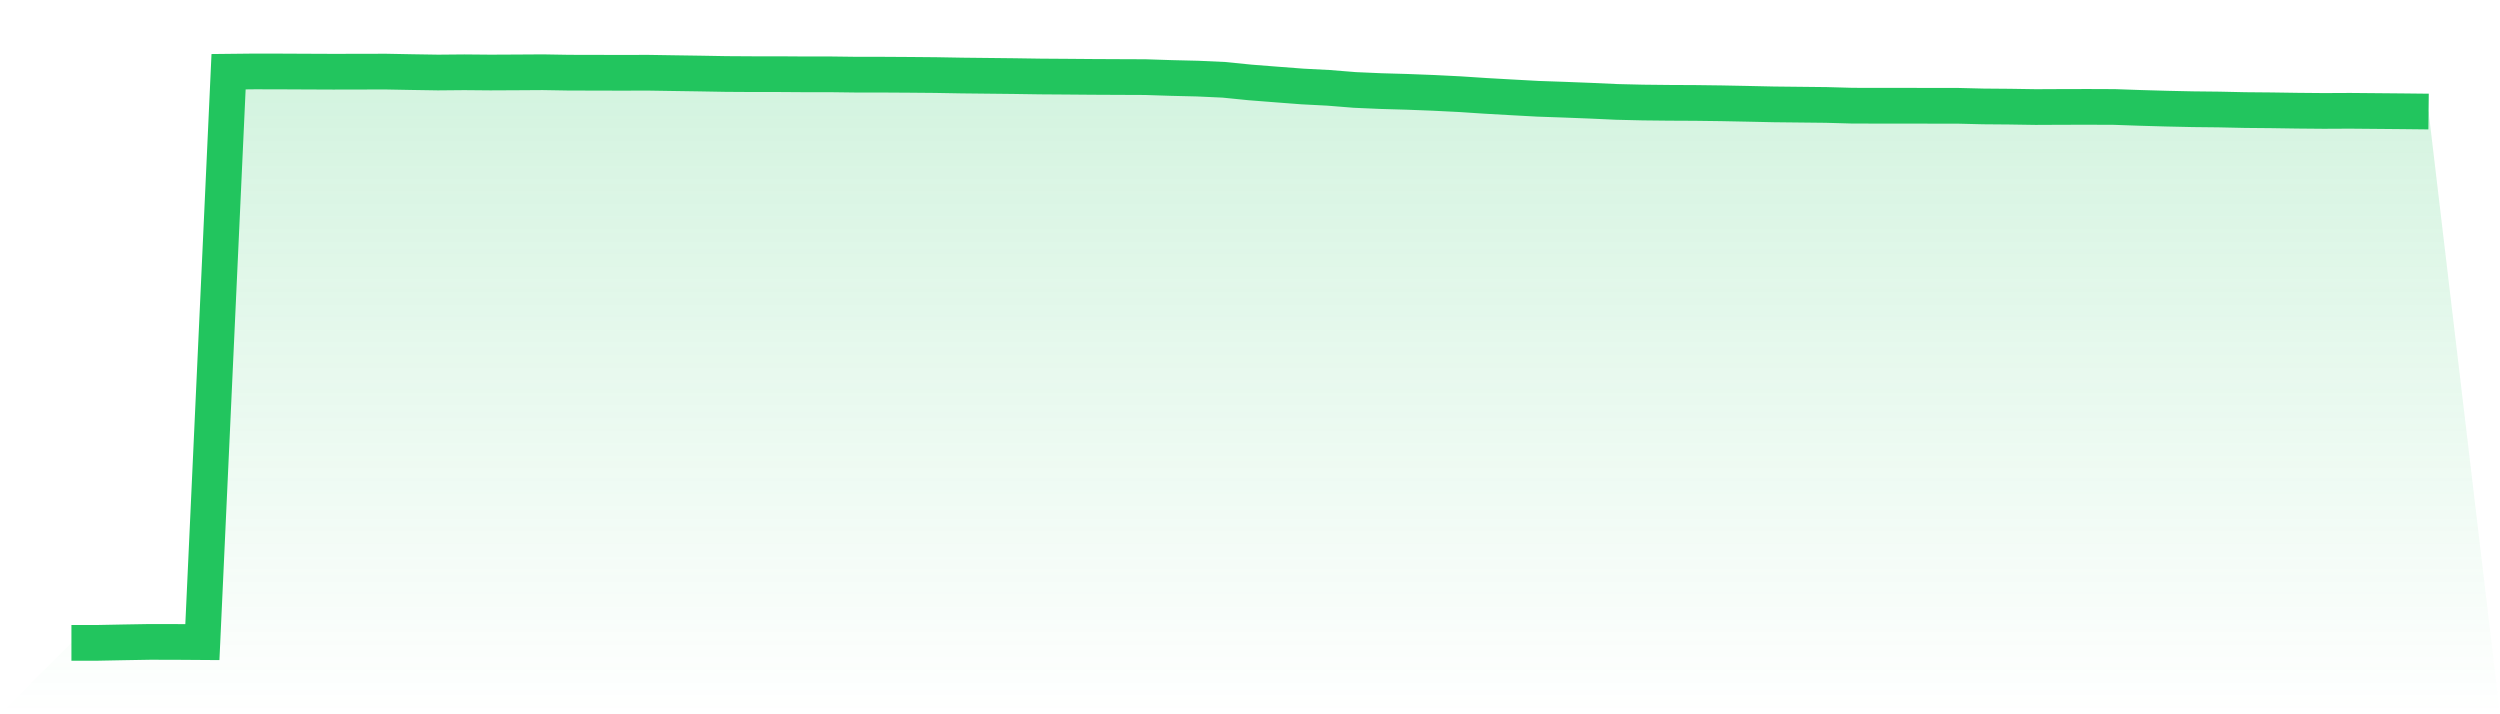
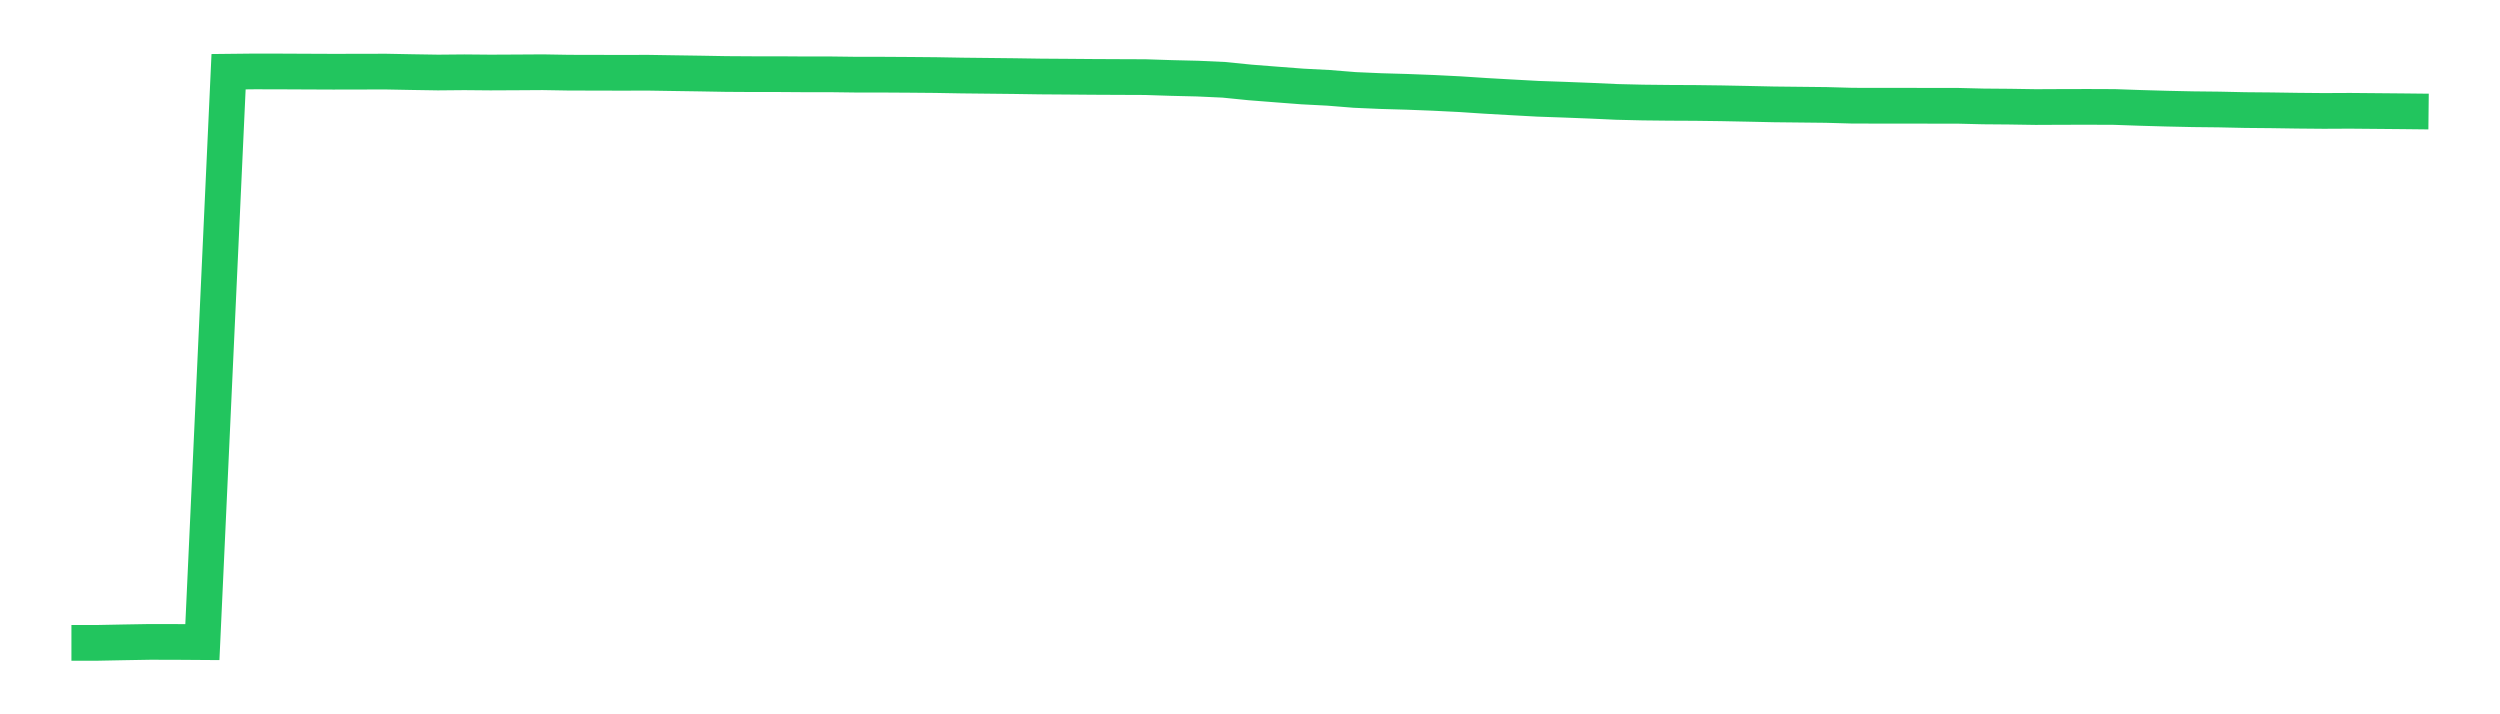
<svg xmlns="http://www.w3.org/2000/svg" viewBox="0 0 140 40">
  <defs>
    <linearGradient id="gradient" x1="0" x2="0" y1="0" y2="1">
      <stop offset="0%" stop-color="#22c55e" stop-opacity="0.2" />
      <stop offset="100%" stop-color="#22c55e" stop-opacity="0" />
    </linearGradient>
  </defs>
-   <path d="M4,36 L4,36 L5.467,36 L6.933,35.971 L8.4,35.946 L9.867,35.949 L11.333,35.959 L12.8,4.016 L14.267,4 L15.733,4.003 L17.2,4.01 L18.667,4.016 L20.133,4.013 L21.6,4.01 L23.067,4.038 L24.533,4.061 L26,4.048 L27.467,4.061 L28.933,4.054 L30.4,4.045 L31.867,4.07 L33.333,4.073 L34.8,4.077 L36.267,4.073 L37.733,4.096 L39.2,4.118 L40.667,4.144 L42.133,4.153 L43.6,4.153 L45.067,4.163 L46.533,4.163 L48,4.182 L49.467,4.182 L50.933,4.191 L52.4,4.204 L53.867,4.23 L55.333,4.246 L56.8,4.262 L58.267,4.284 L59.733,4.294 L61.2,4.306 L62.667,4.313 L64.133,4.319 L65.6,4.367 L67.067,4.402 L68.533,4.469 L70,4.616 L71.467,4.731 L72.933,4.843 L74.4,4.919 L75.867,5.037 L77.333,5.101 L78.8,5.143 L80.267,5.2 L81.733,5.273 L83.2,5.369 L84.667,5.452 L86.133,5.532 L87.6,5.583 L89.067,5.64 L90.533,5.707 L92,5.742 L93.467,5.758 L94.933,5.765 L96.4,5.784 L97.867,5.813 L99.333,5.845 L100.8,5.861 L102.267,5.877 L103.733,5.918 L105.2,5.921 L106.667,5.921 L108.133,5.924 L109.6,5.924 L111.067,5.96 L112.533,5.972 L114,5.995 L115.467,5.988 L116.933,5.985 L118.4,5.991 L119.867,6.042 L121.333,6.084 L122.8,6.116 L124.267,6.132 L125.733,6.164 L127.2,6.177 L128.667,6.199 L130.133,6.212 L131.6,6.205 L133.067,6.218 L134.533,6.231 L136,6.247 L140,40 L0,40 z" fill="url(#gradient)" />
  <path d="M4,36 L4,36 L5.467,36 L6.933,35.971 L8.4,35.946 L9.867,35.949 L11.333,35.959 L12.8,4.016 L14.267,4 L15.733,4.003 L17.2,4.01 L18.667,4.016 L20.133,4.013 L21.6,4.01 L23.067,4.038 L24.533,4.061 L26,4.048 L27.467,4.061 L28.933,4.054 L30.4,4.045 L31.867,4.07 L33.333,4.073 L34.8,4.077 L36.267,4.073 L37.733,4.096 L39.2,4.118 L40.667,4.144 L42.133,4.153 L43.6,4.153 L45.067,4.163 L46.533,4.163 L48,4.182 L49.467,4.182 L50.933,4.191 L52.4,4.204 L53.867,4.23 L55.333,4.246 L56.8,4.262 L58.267,4.284 L59.733,4.294 L61.2,4.306 L62.667,4.313 L64.133,4.319 L65.6,4.367 L67.067,4.402 L68.533,4.469 L70,4.616 L71.467,4.731 L72.933,4.843 L74.4,4.919 L75.867,5.037 L77.333,5.101 L78.8,5.143 L80.267,5.2 L81.733,5.273 L83.2,5.369 L84.667,5.452 L86.133,5.532 L87.6,5.583 L89.067,5.64 L90.533,5.707 L92,5.742 L93.467,5.758 L94.933,5.765 L96.4,5.784 L97.867,5.813 L99.333,5.845 L100.8,5.861 L102.267,5.877 L103.733,5.918 L105.2,5.921 L106.667,5.921 L108.133,5.924 L109.6,5.924 L111.067,5.96 L112.533,5.972 L114,5.995 L115.467,5.988 L116.933,5.985 L118.4,5.991 L119.867,6.042 L121.333,6.084 L122.8,6.116 L124.267,6.132 L125.733,6.164 L127.2,6.177 L128.667,6.199 L130.133,6.212 L131.6,6.205 L133.067,6.218 L134.533,6.231 L136,6.247" fill="none" stroke="#22c55e" stroke-width="2" />
</svg>